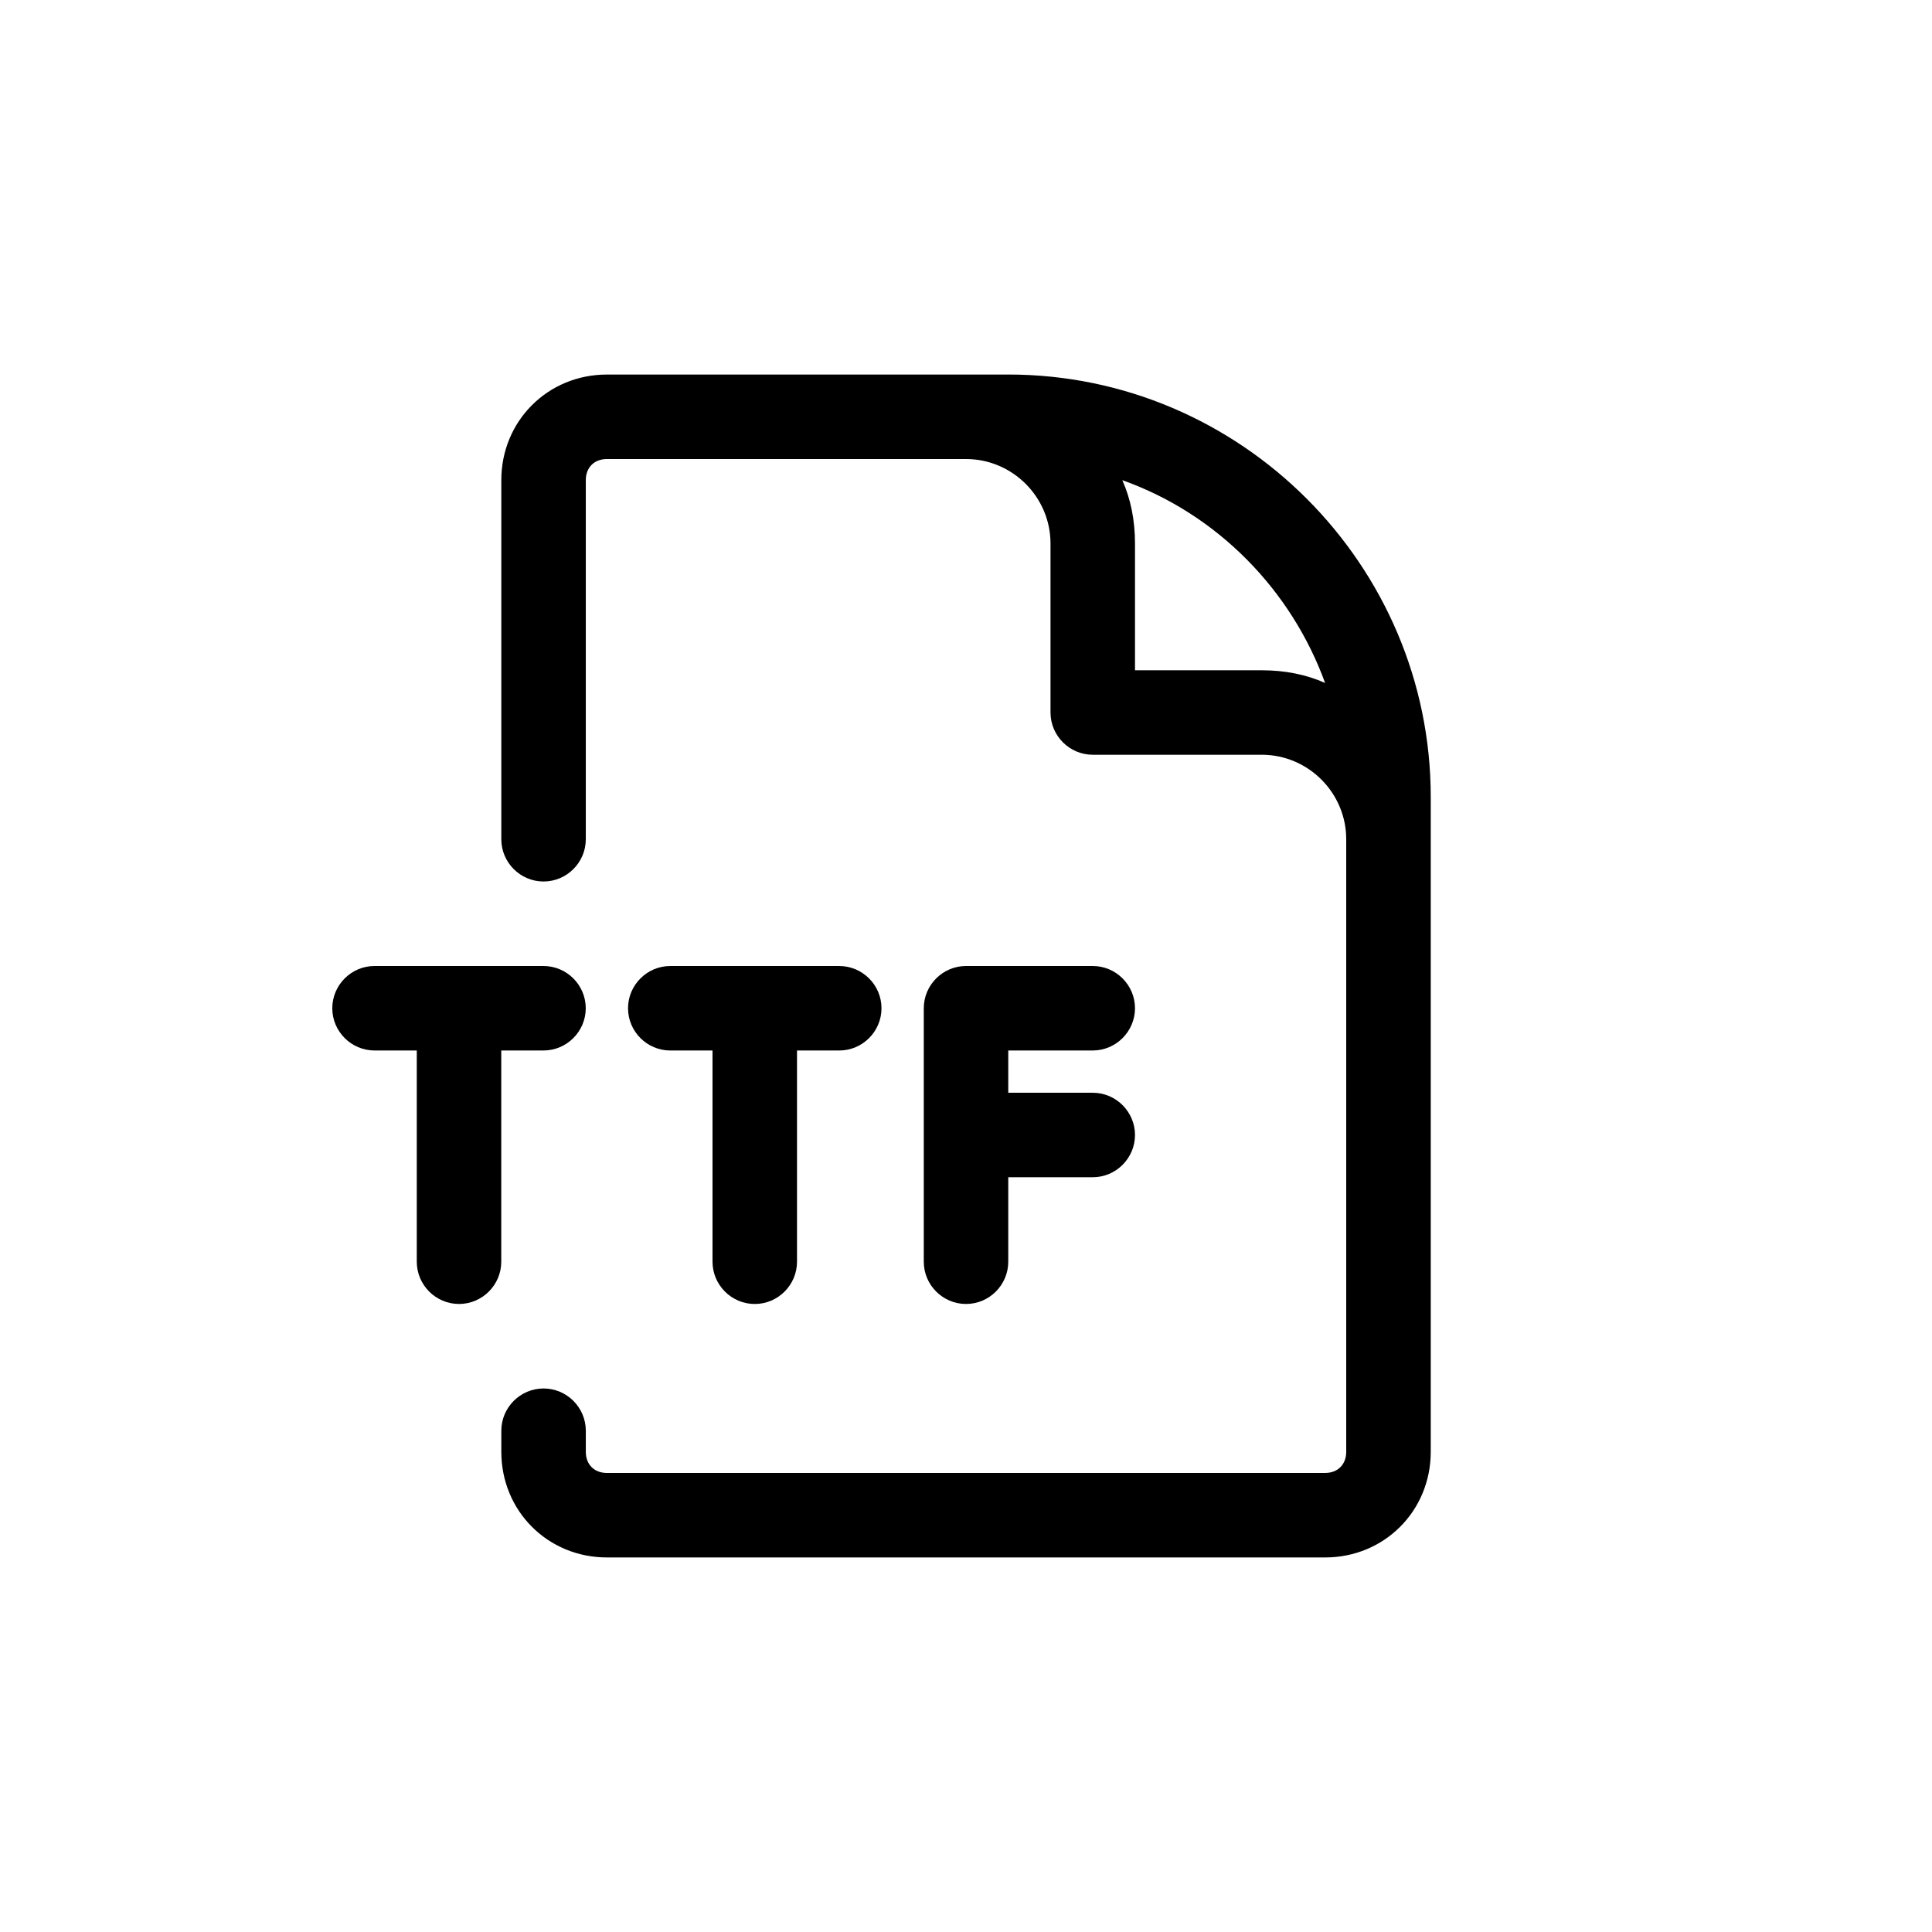
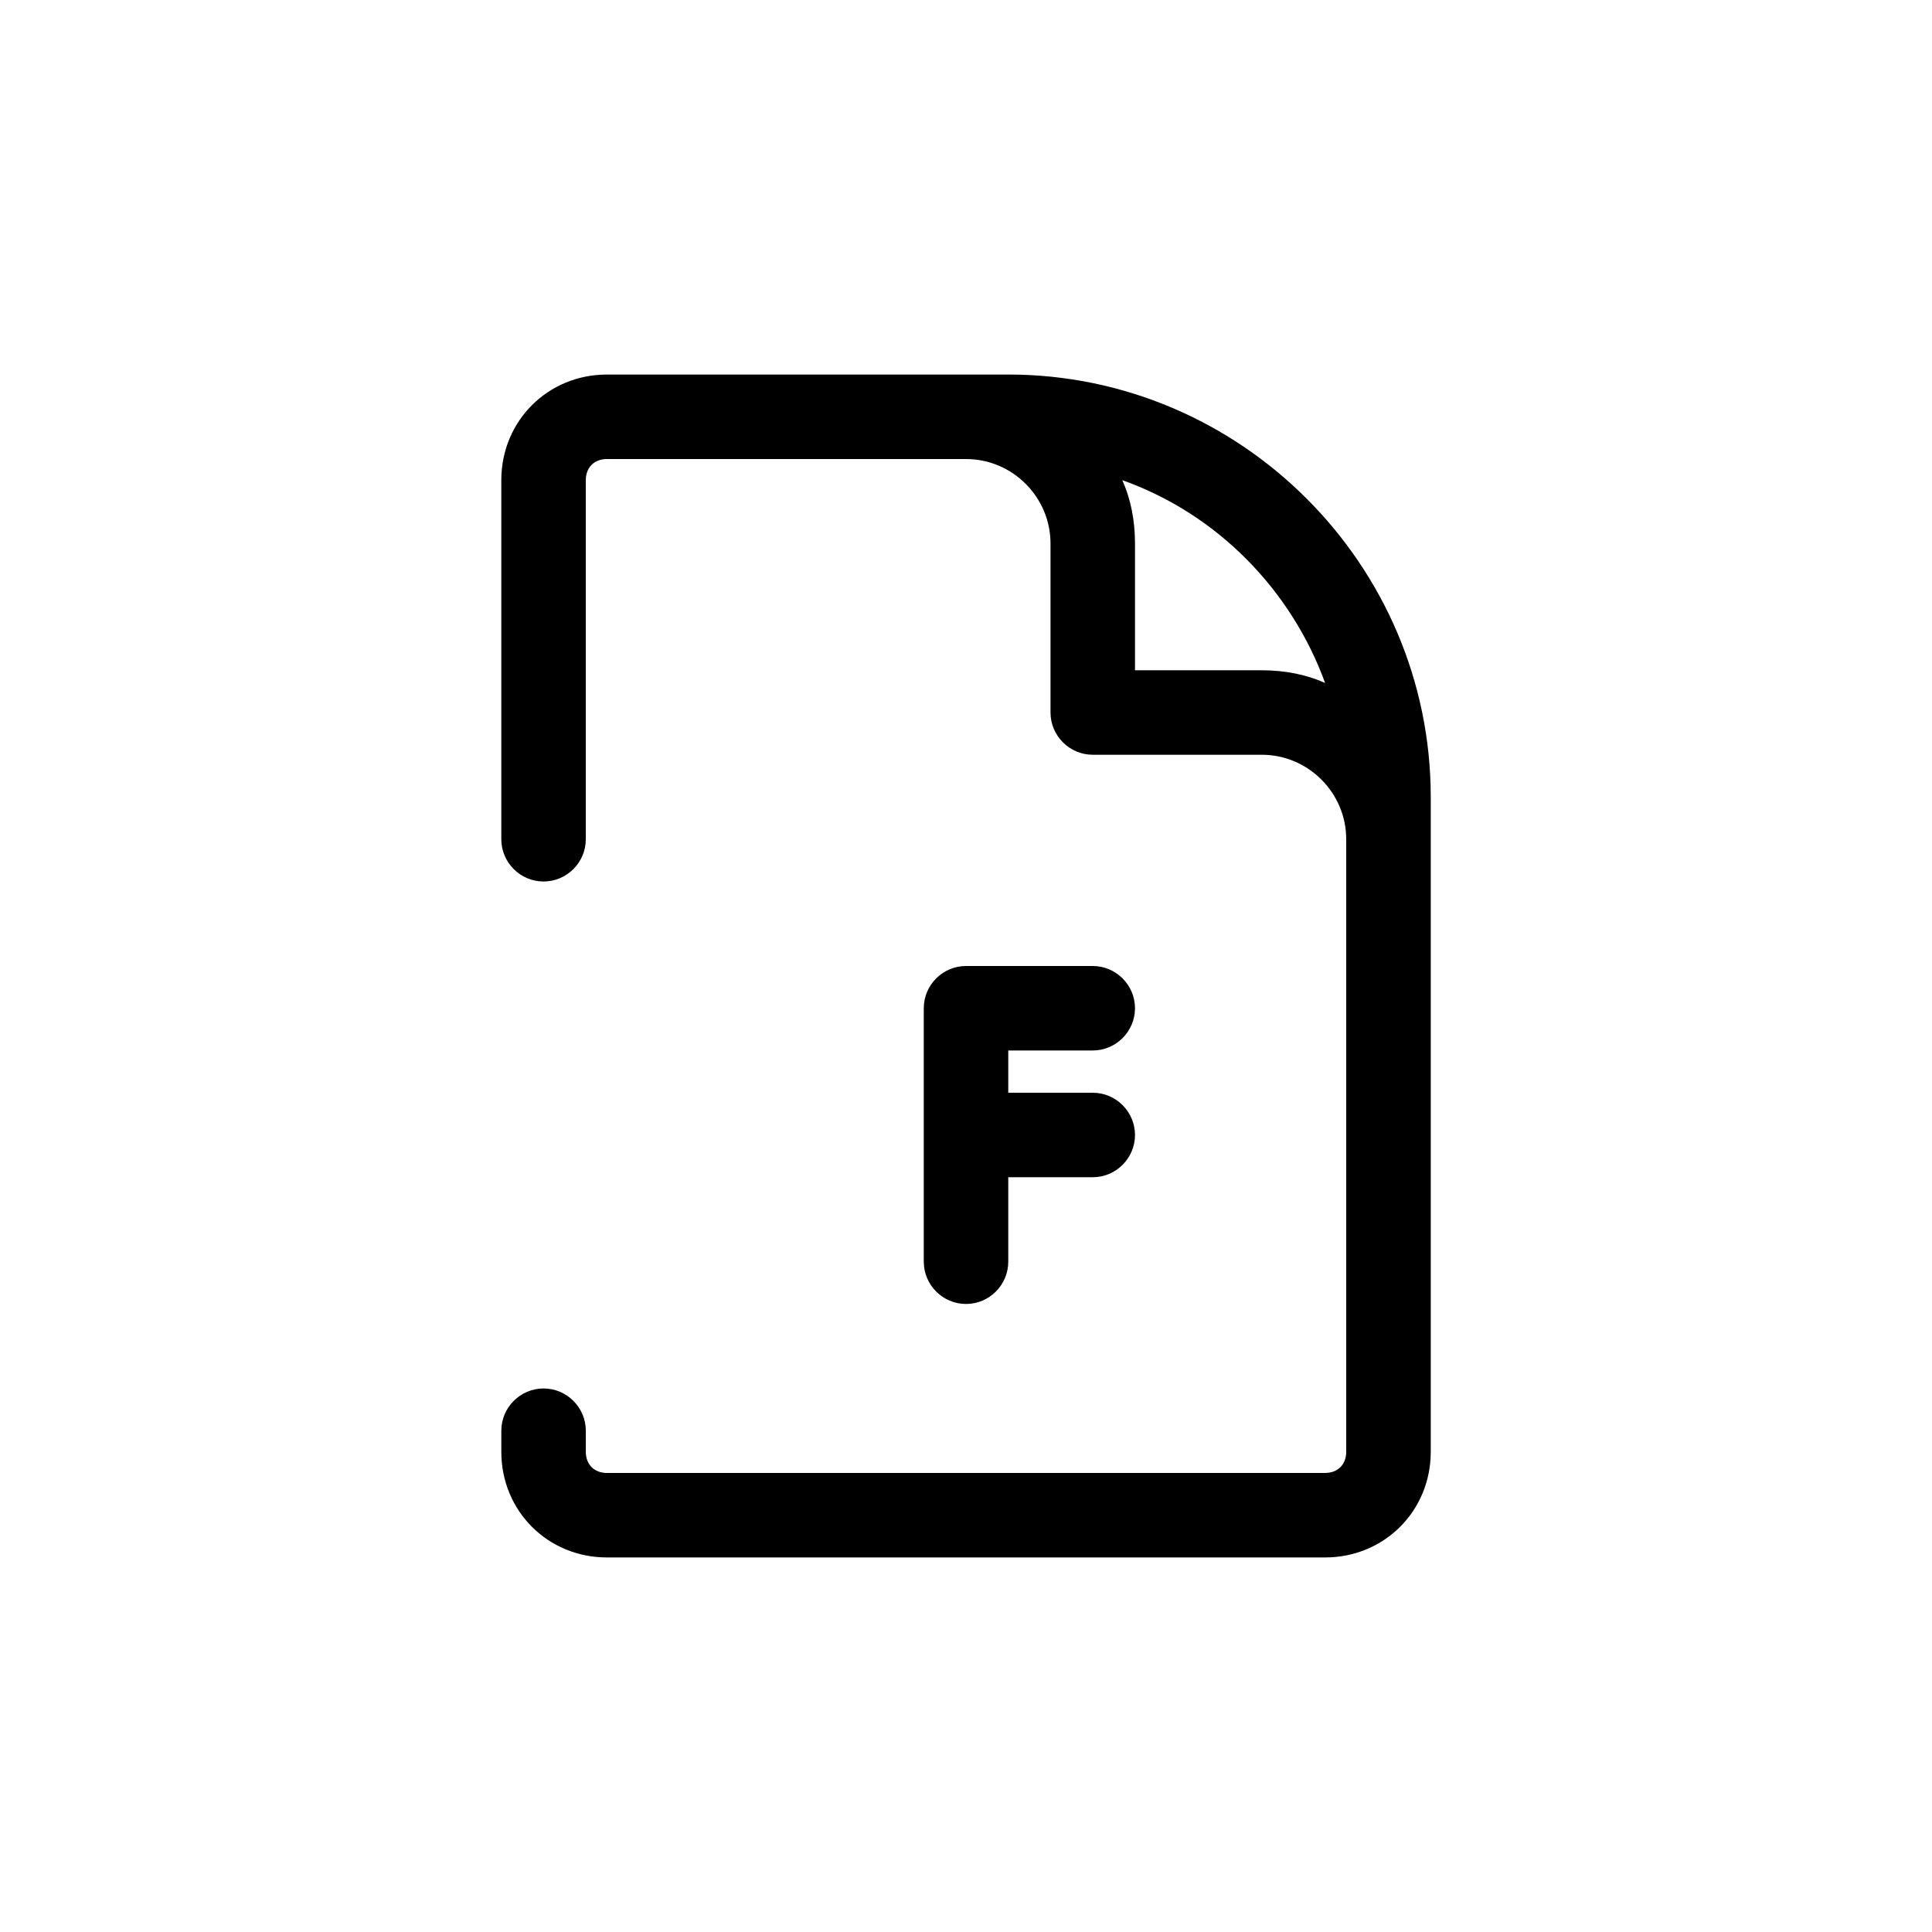
<svg xmlns="http://www.w3.org/2000/svg" fill="#000000" width="800px" height="800px" version="1.1" viewBox="144 144 512 512">
  <g>
    <path d="m411.2 243.26h-106.36c-15.676 0-27.988 12.316-27.988 27.988v95.164c0 6.156 5.039 11.195 11.195 11.195s11.195-5.039 11.195-11.195v-95.164c0-3.359 2.238-5.598 5.598-5.598h95.164c12.316 0 22.391 10.078 22.391 22.391v44.781c0 6.156 5.039 11.195 11.195 11.195h44.781c12.316 0 22.391 10.078 22.391 22.391v162.34c0 3.359-2.238 5.598-5.598 5.598l-190.32 0.004c-3.359 0-5.598-2.238-5.598-5.598v-5.598c0-6.156-5.039-11.195-11.195-11.195s-11.195 5.039-11.195 11.195v5.598c0 15.676 12.316 27.988 27.988 27.988h190.33c15.676 0 27.988-12.316 27.988-27.988v-173.54c0-61.574-50.383-111.96-111.96-111.96zm67.172 78.371h-33.586v-33.586c0-6.156-1.121-11.754-3.359-16.793 25.191 8.957 44.781 29.109 53.738 53.738-5.035-2.242-10.633-3.359-16.793-3.359z" />
-     <path d="m344.02 489.57c6.156 0 11.195-5.039 11.195-11.195v-55.98h11.195c6.156 0 11.195-5.039 11.195-11.195s-5.039-11.195-11.195-11.195h-44.781c-6.156 0-11.195 5.039-11.195 11.195s5.039 11.195 11.195 11.195h11.195v55.98c0 6.156 5.039 11.195 11.195 11.195z" />
-     <path d="m276.84 422.39h11.195c6.156 0 11.195-5.039 11.195-11.195s-5.039-11.195-11.195-11.195h-44.781c-6.156 0-11.195 5.039-11.195 11.195s5.039 11.195 11.195 11.195h11.195v55.98c0 6.156 5.039 11.195 11.195 11.195s11.195-5.039 11.195-11.195z" />
    <path d="m433.59 422.39c6.156 0 11.195-5.039 11.195-11.195s-5.039-11.195-11.195-11.195h-33.586c-6.156 0-11.195 5.039-11.195 11.195v67.176c0 6.156 5.039 11.195 11.195 11.195s11.195-5.039 11.195-11.195v-22.391h22.391c6.156 0 11.195-5.039 11.195-11.195s-5.039-11.195-11.195-11.195h-22.391v-11.195z" />
  </g>
</svg>